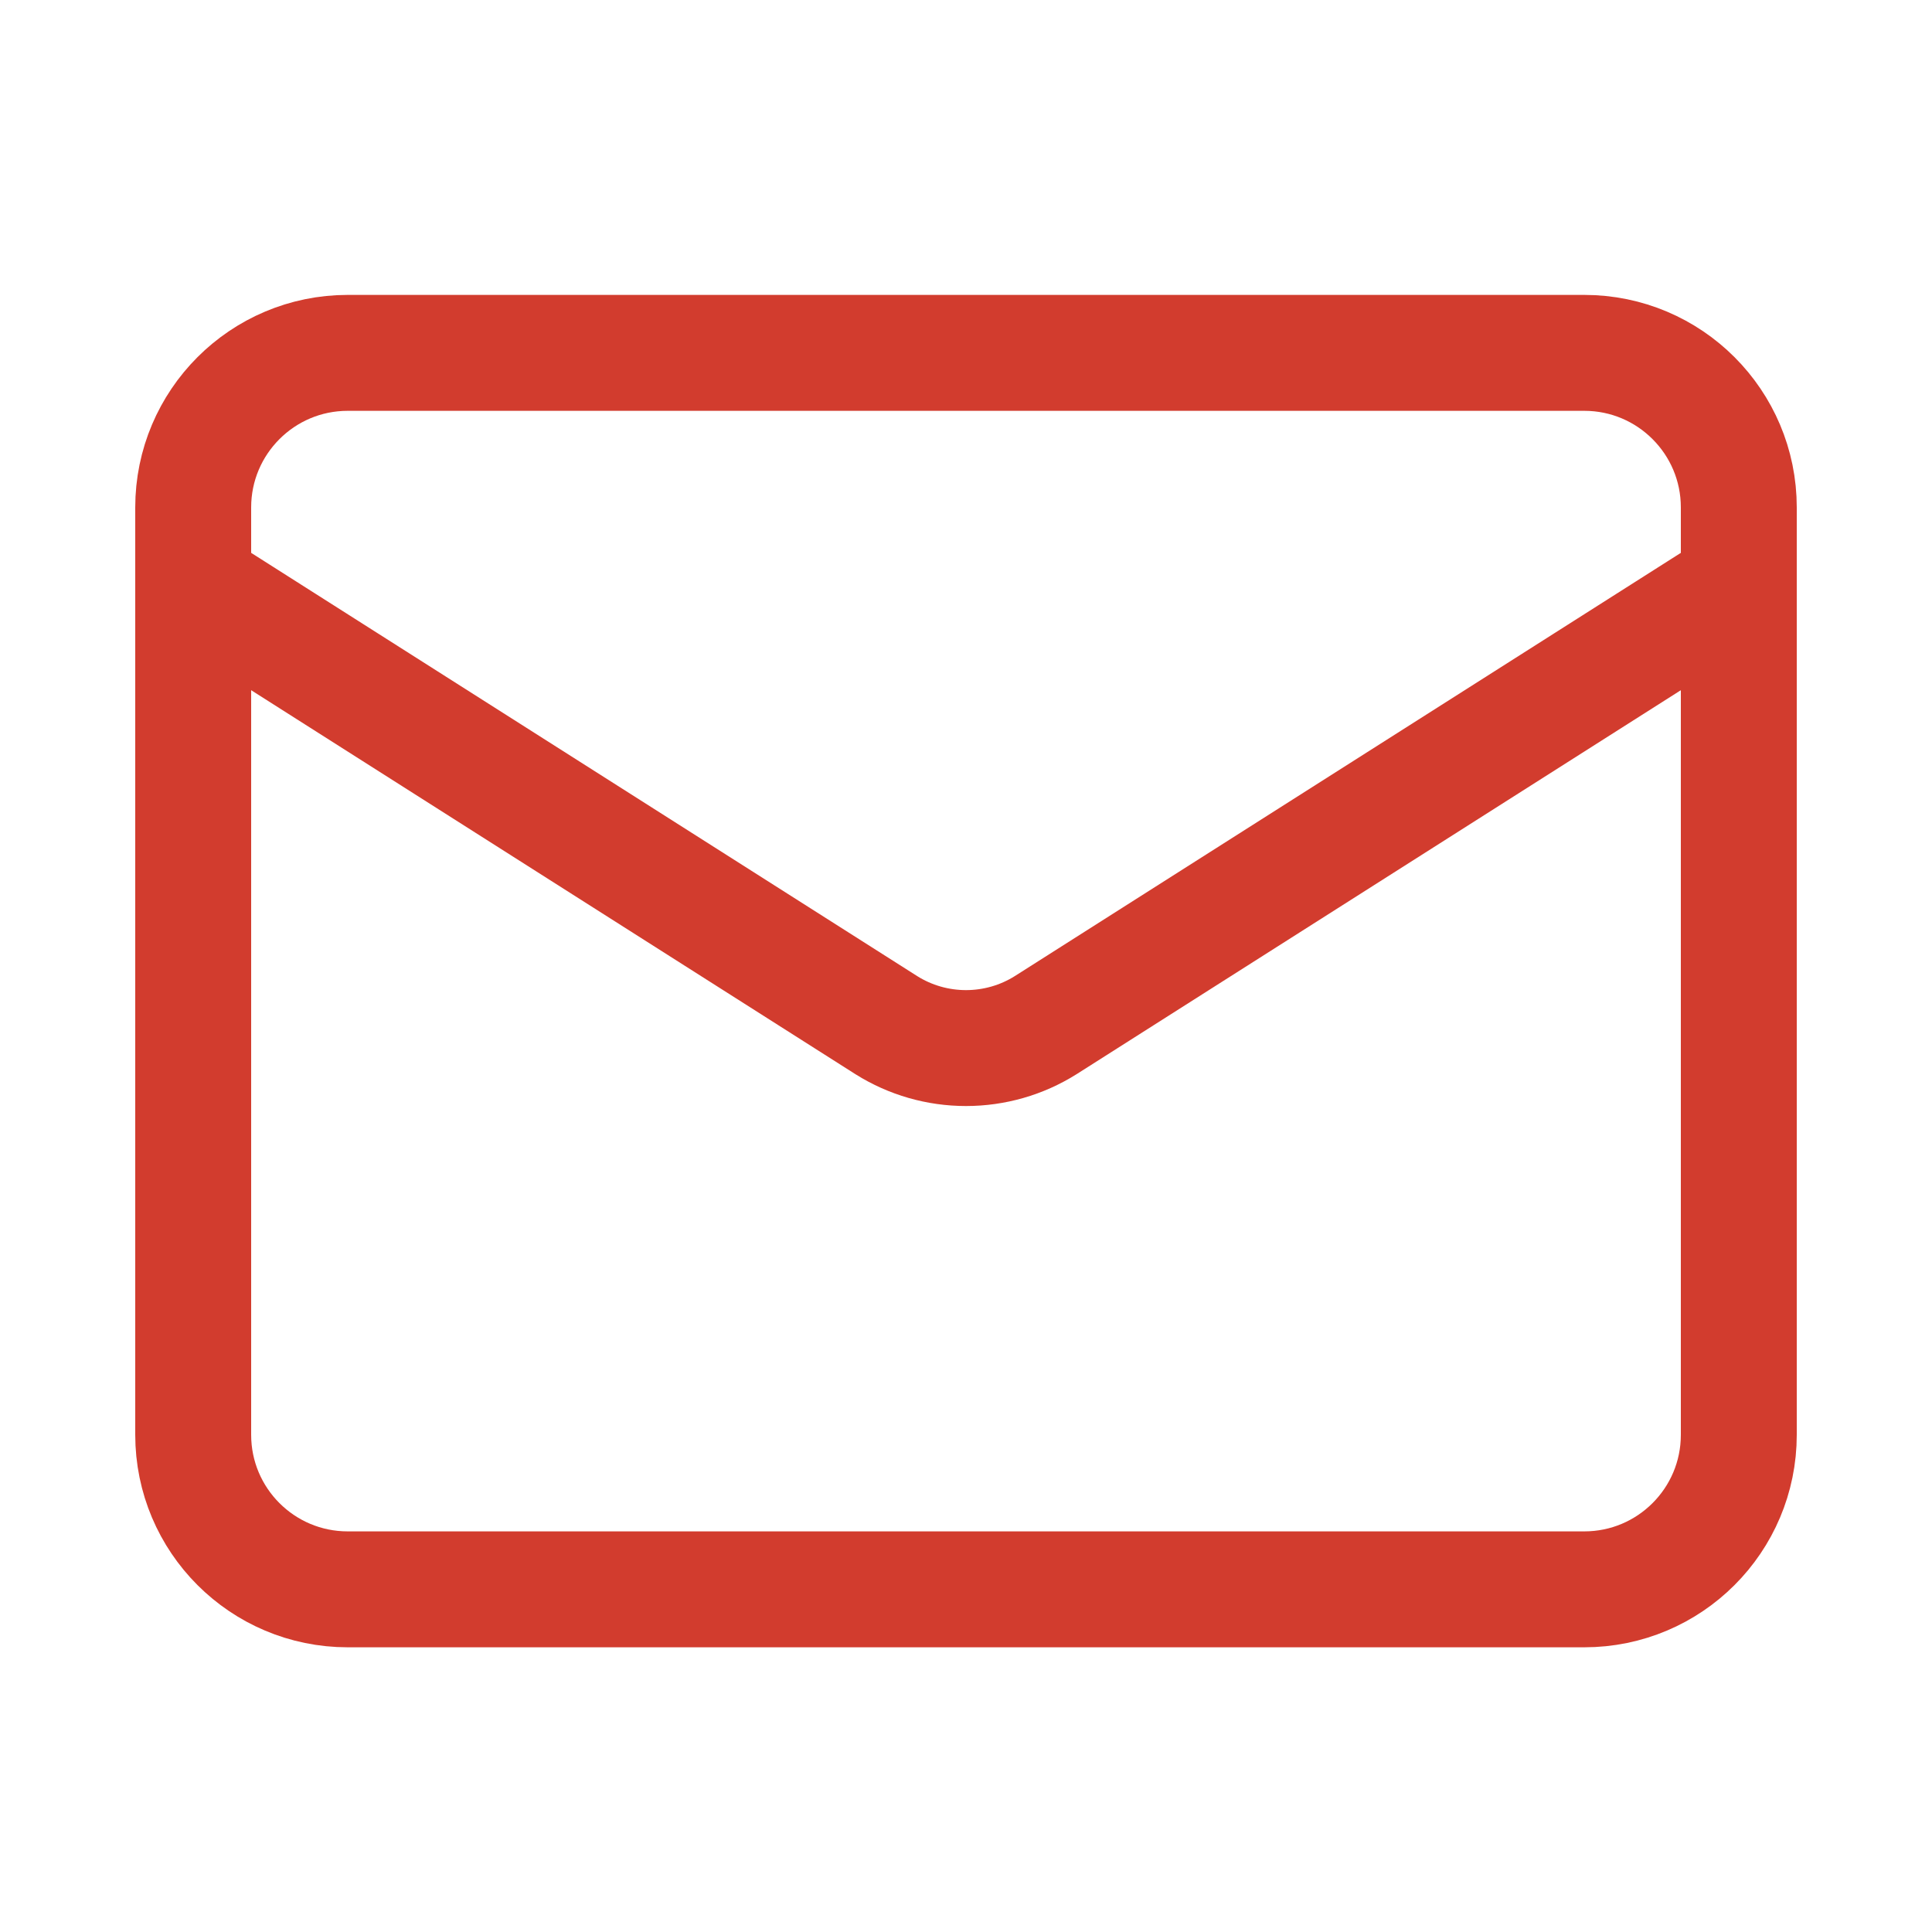
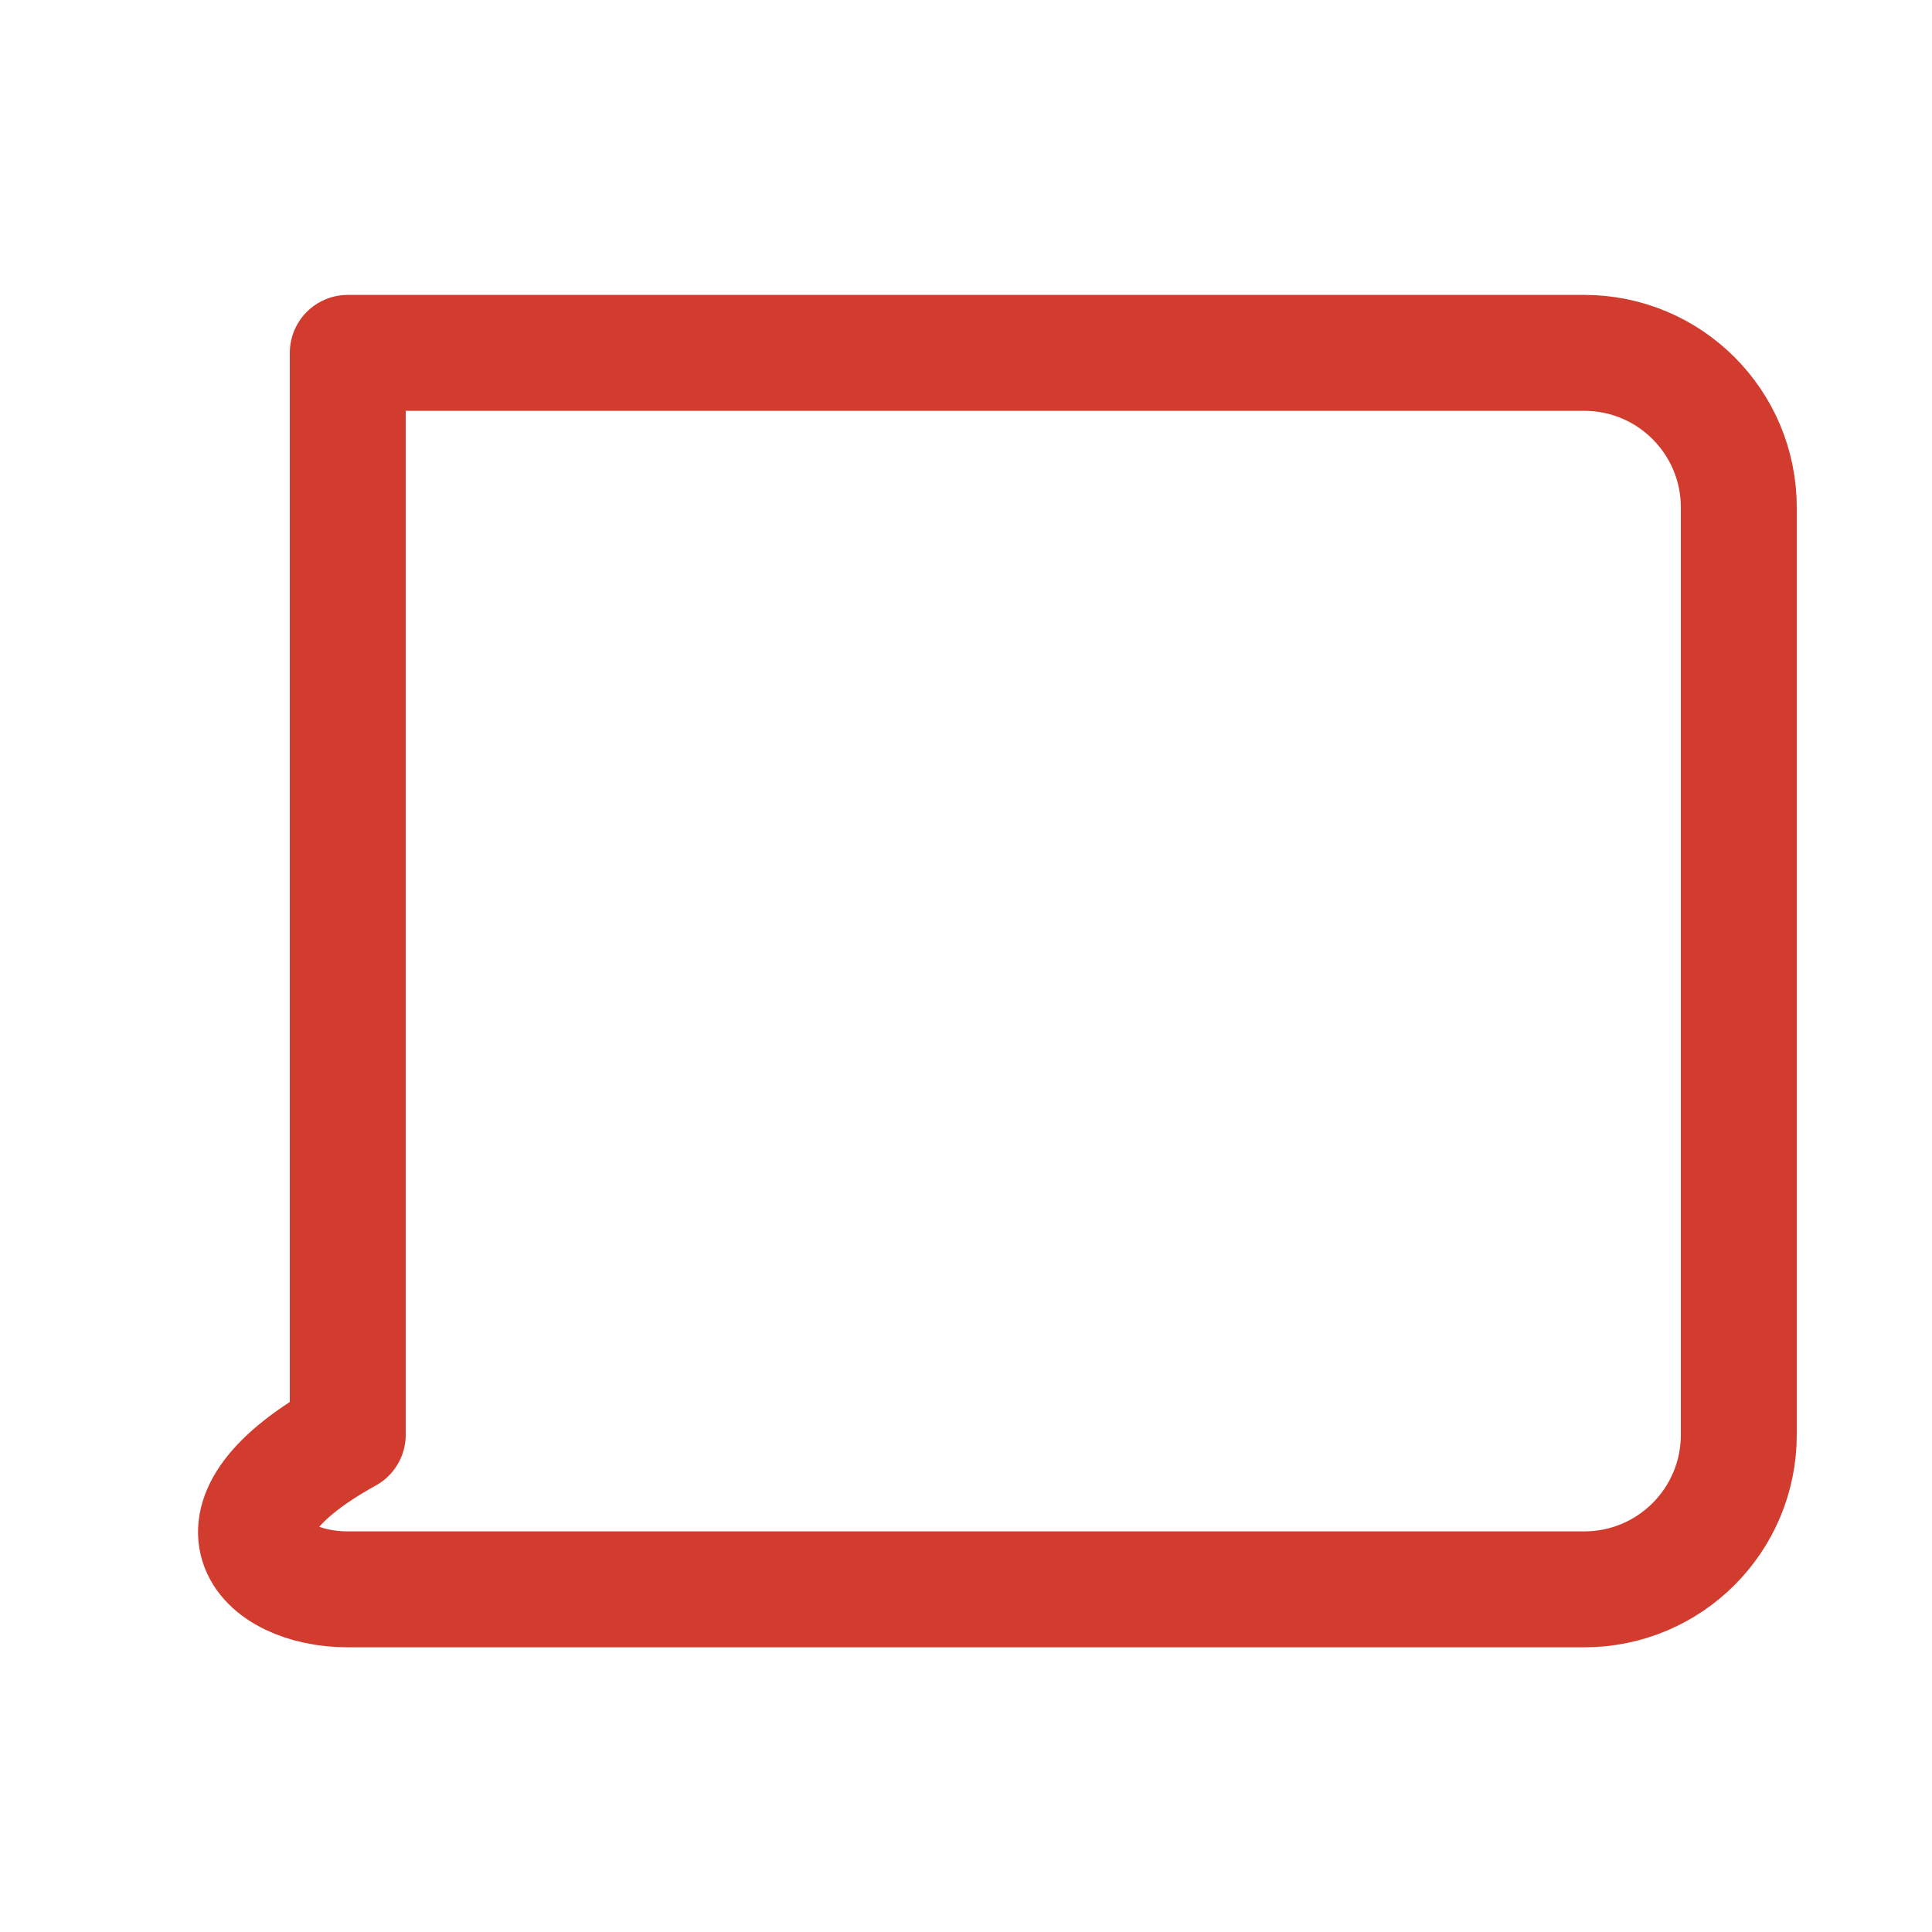
<svg xmlns="http://www.w3.org/2000/svg" width="25" height="25" viewBox="0 0 25 25" fill="none">
-   <path d="M20.5 4.566H4.5C3.395 4.566 2.5 5.462 2.5 6.566V18.566C2.5 19.671 3.395 20.566 4.5 20.566H20.5C21.605 20.566 22.5 19.671 22.5 18.566V6.566C22.5 5.462 21.605 4.566 20.5 4.566Z" stroke="#D23C2E" stroke-width="1.5" stroke-linecap="round" stroke-linejoin="round" />
-   <path d="M22.5 7.566L13.53 13.266C13.221 13.46 12.864 13.562 12.5 13.562C12.136 13.562 11.779 13.46 11.47 13.266L2.5 7.566" stroke="#D23C2E" stroke-width="1.5" stroke-linecap="round" stroke-linejoin="round" />
+   <path d="M20.5 4.566H4.5V18.566C2.5 19.671 3.395 20.566 4.5 20.566H20.5C21.605 20.566 22.5 19.671 22.5 18.566V6.566C22.5 5.462 21.605 4.566 20.5 4.566Z" stroke="#D23C2E" stroke-width="1.5" stroke-linecap="round" stroke-linejoin="round" />
</svg>